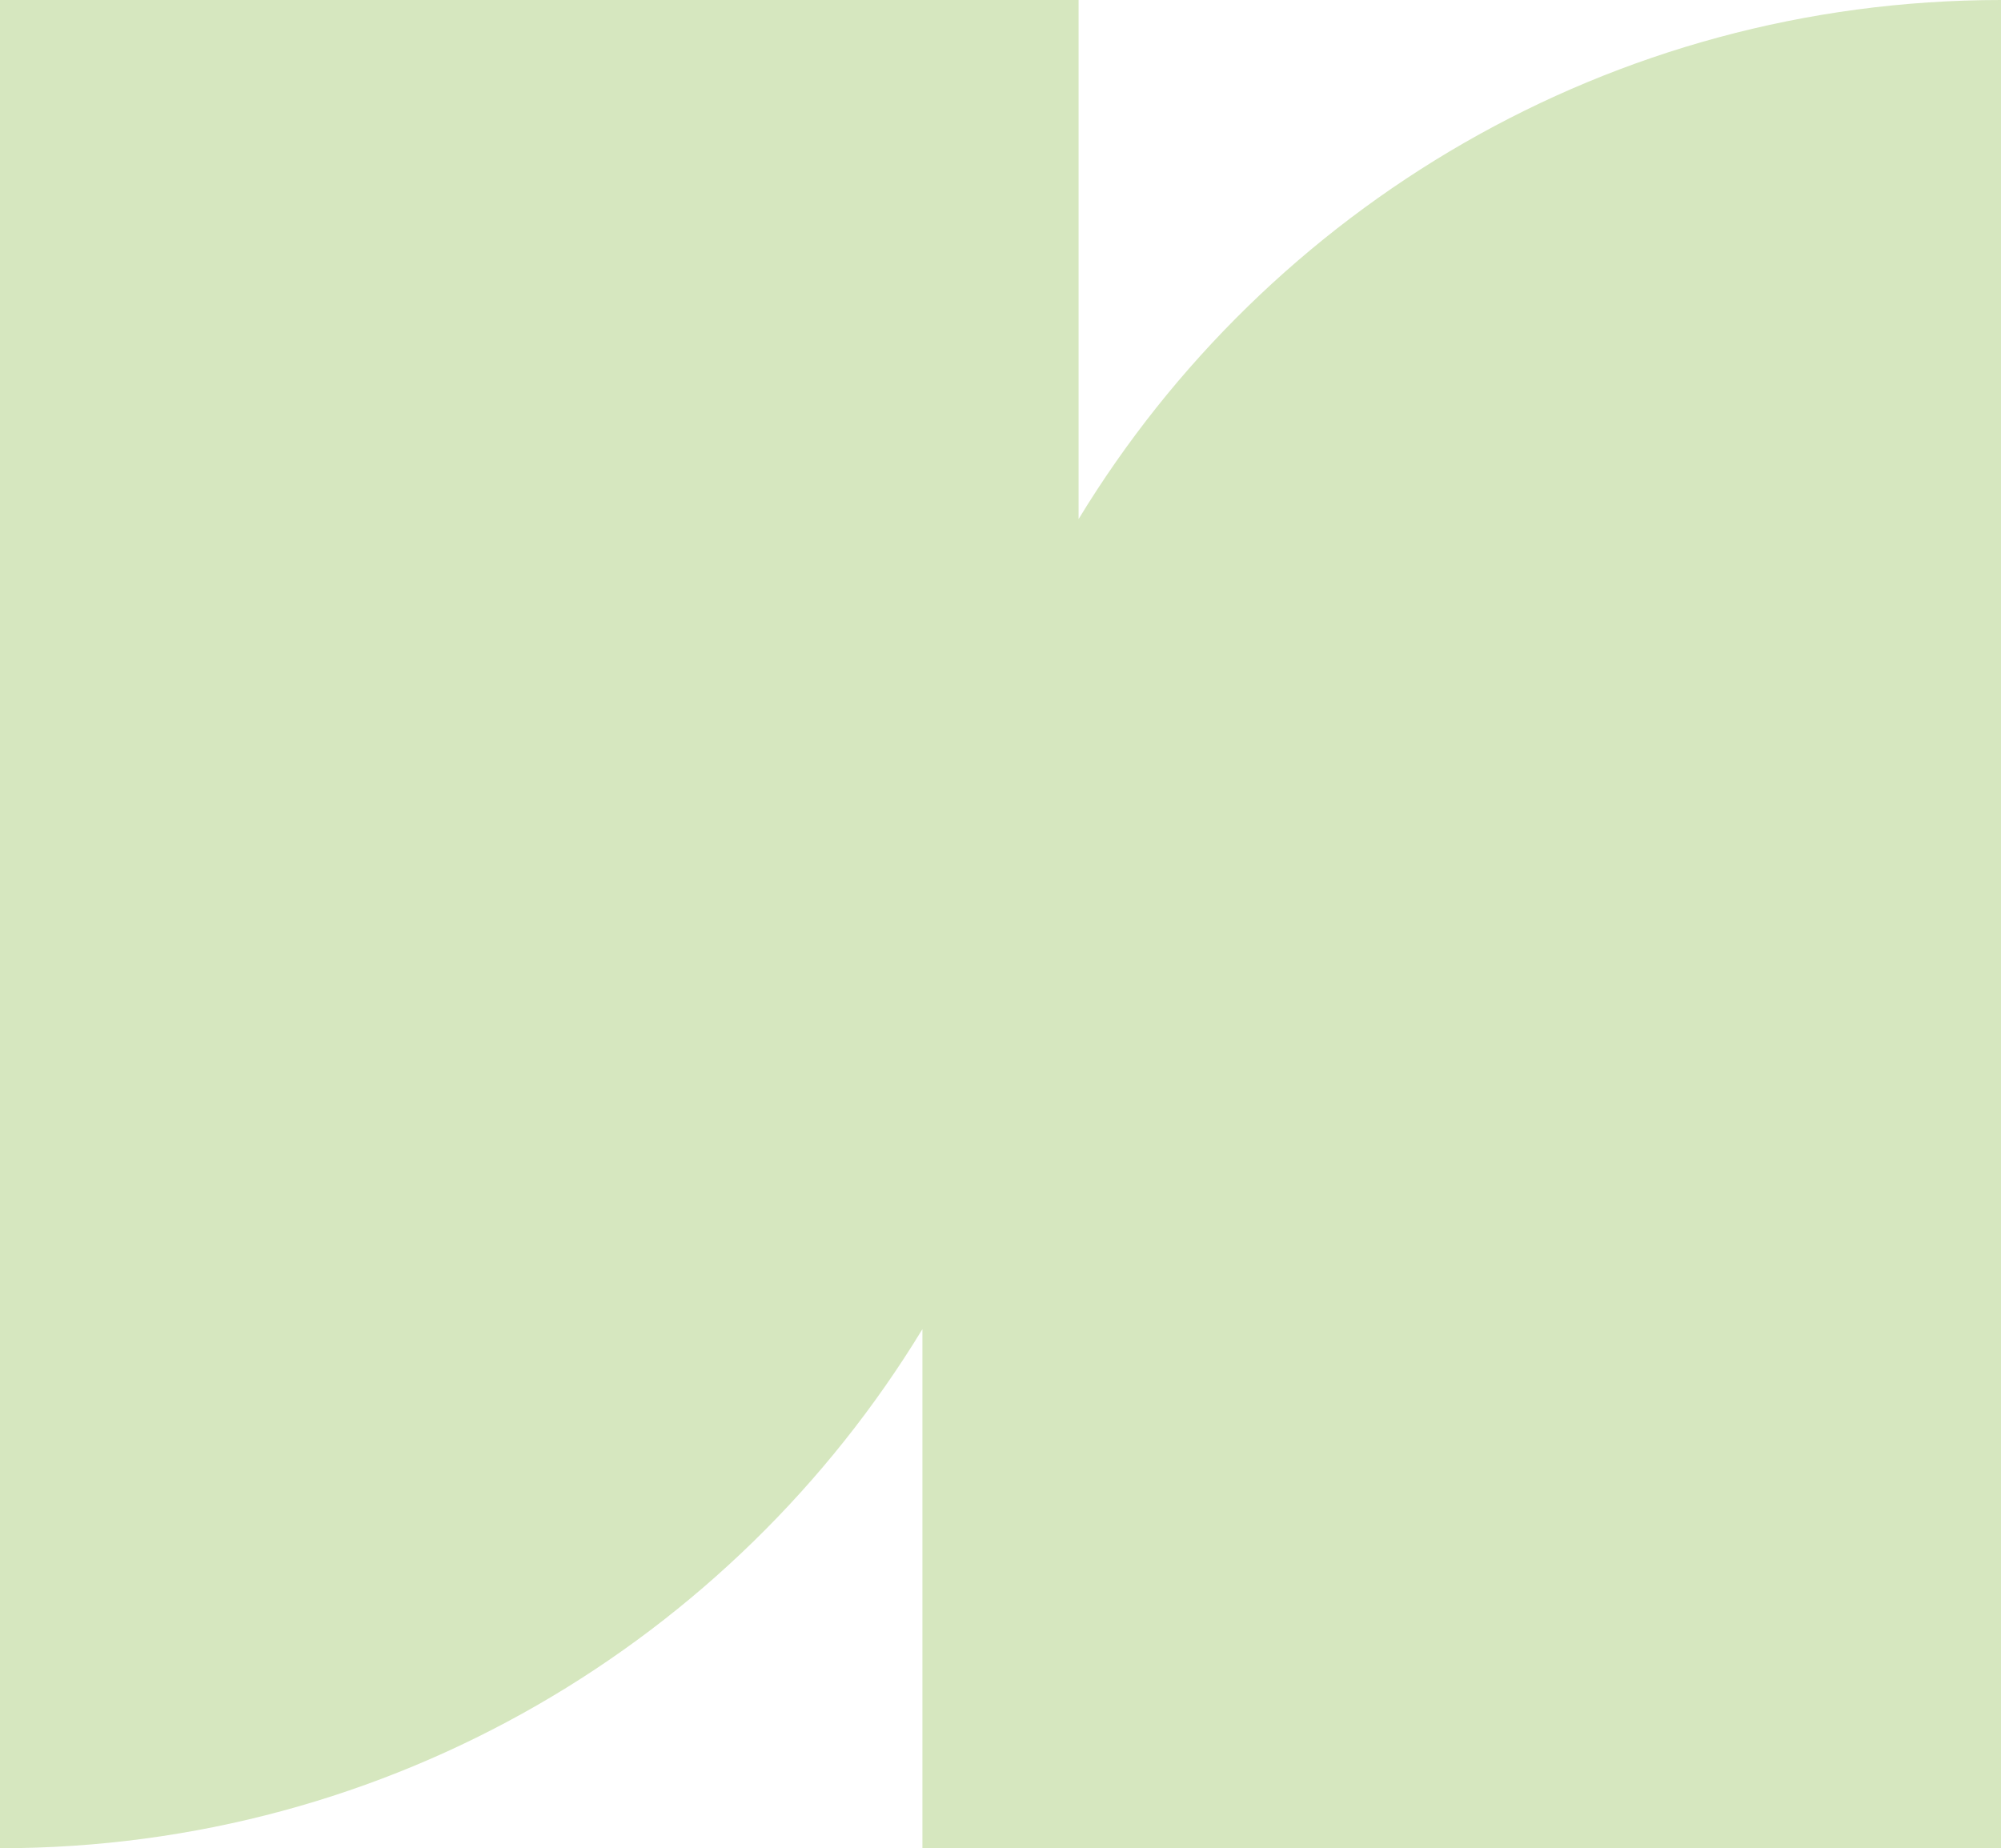
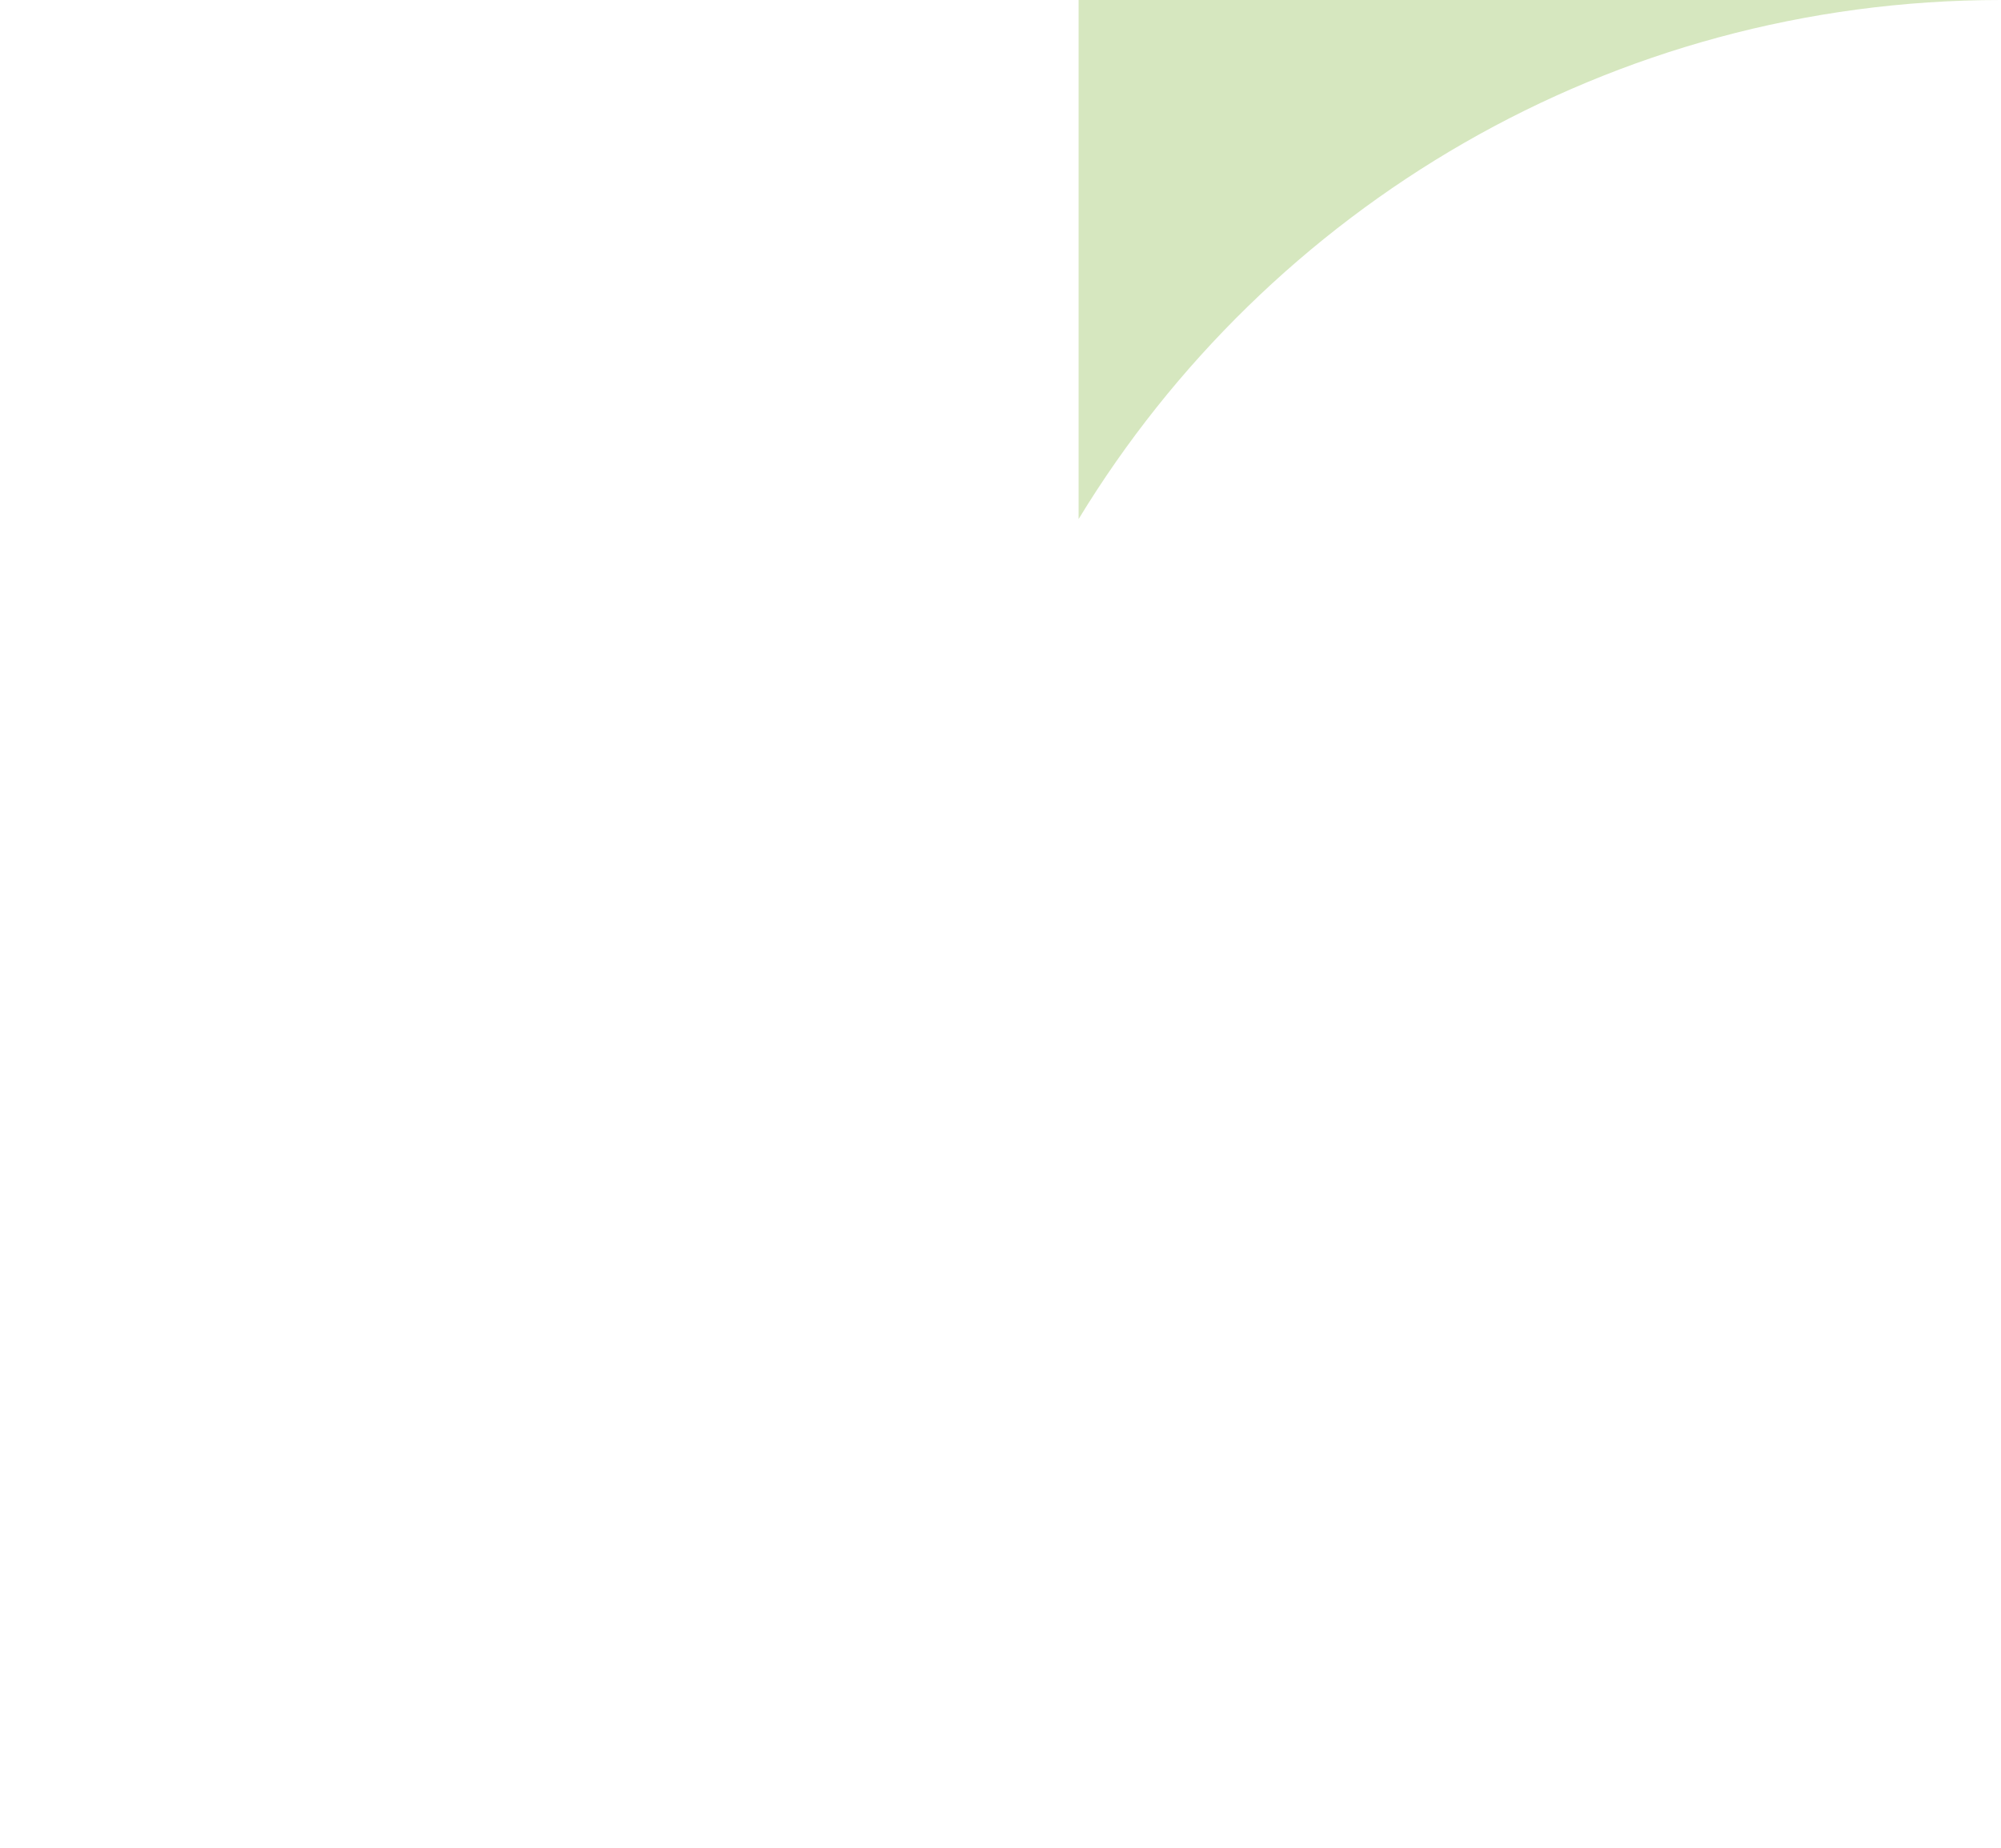
<svg xmlns="http://www.w3.org/2000/svg" id="Layer_2" viewBox="0 0 192.96 178.24">
  <defs>
    <style>.cls-1{fill:#d6e7bf;stroke-width:0px;}</style>
  </defs>
  <g id="Layer_1-2">
-     <path class="cls-1" d="M192.96,0c-37.69,0-70.7,20.05-88.95,50.06V0H0v178.24h0c37.69,0,70.7-20.05,88.95-50.06v50.06h104.02V0h0Z" />
+     <path class="cls-1" d="M192.96,0c-37.69,0-70.7,20.05-88.95,50.06V0H0h0c37.69,0,70.7-20.05,88.95-50.06v50.06h104.02V0h0Z" />
  </g>
</svg>